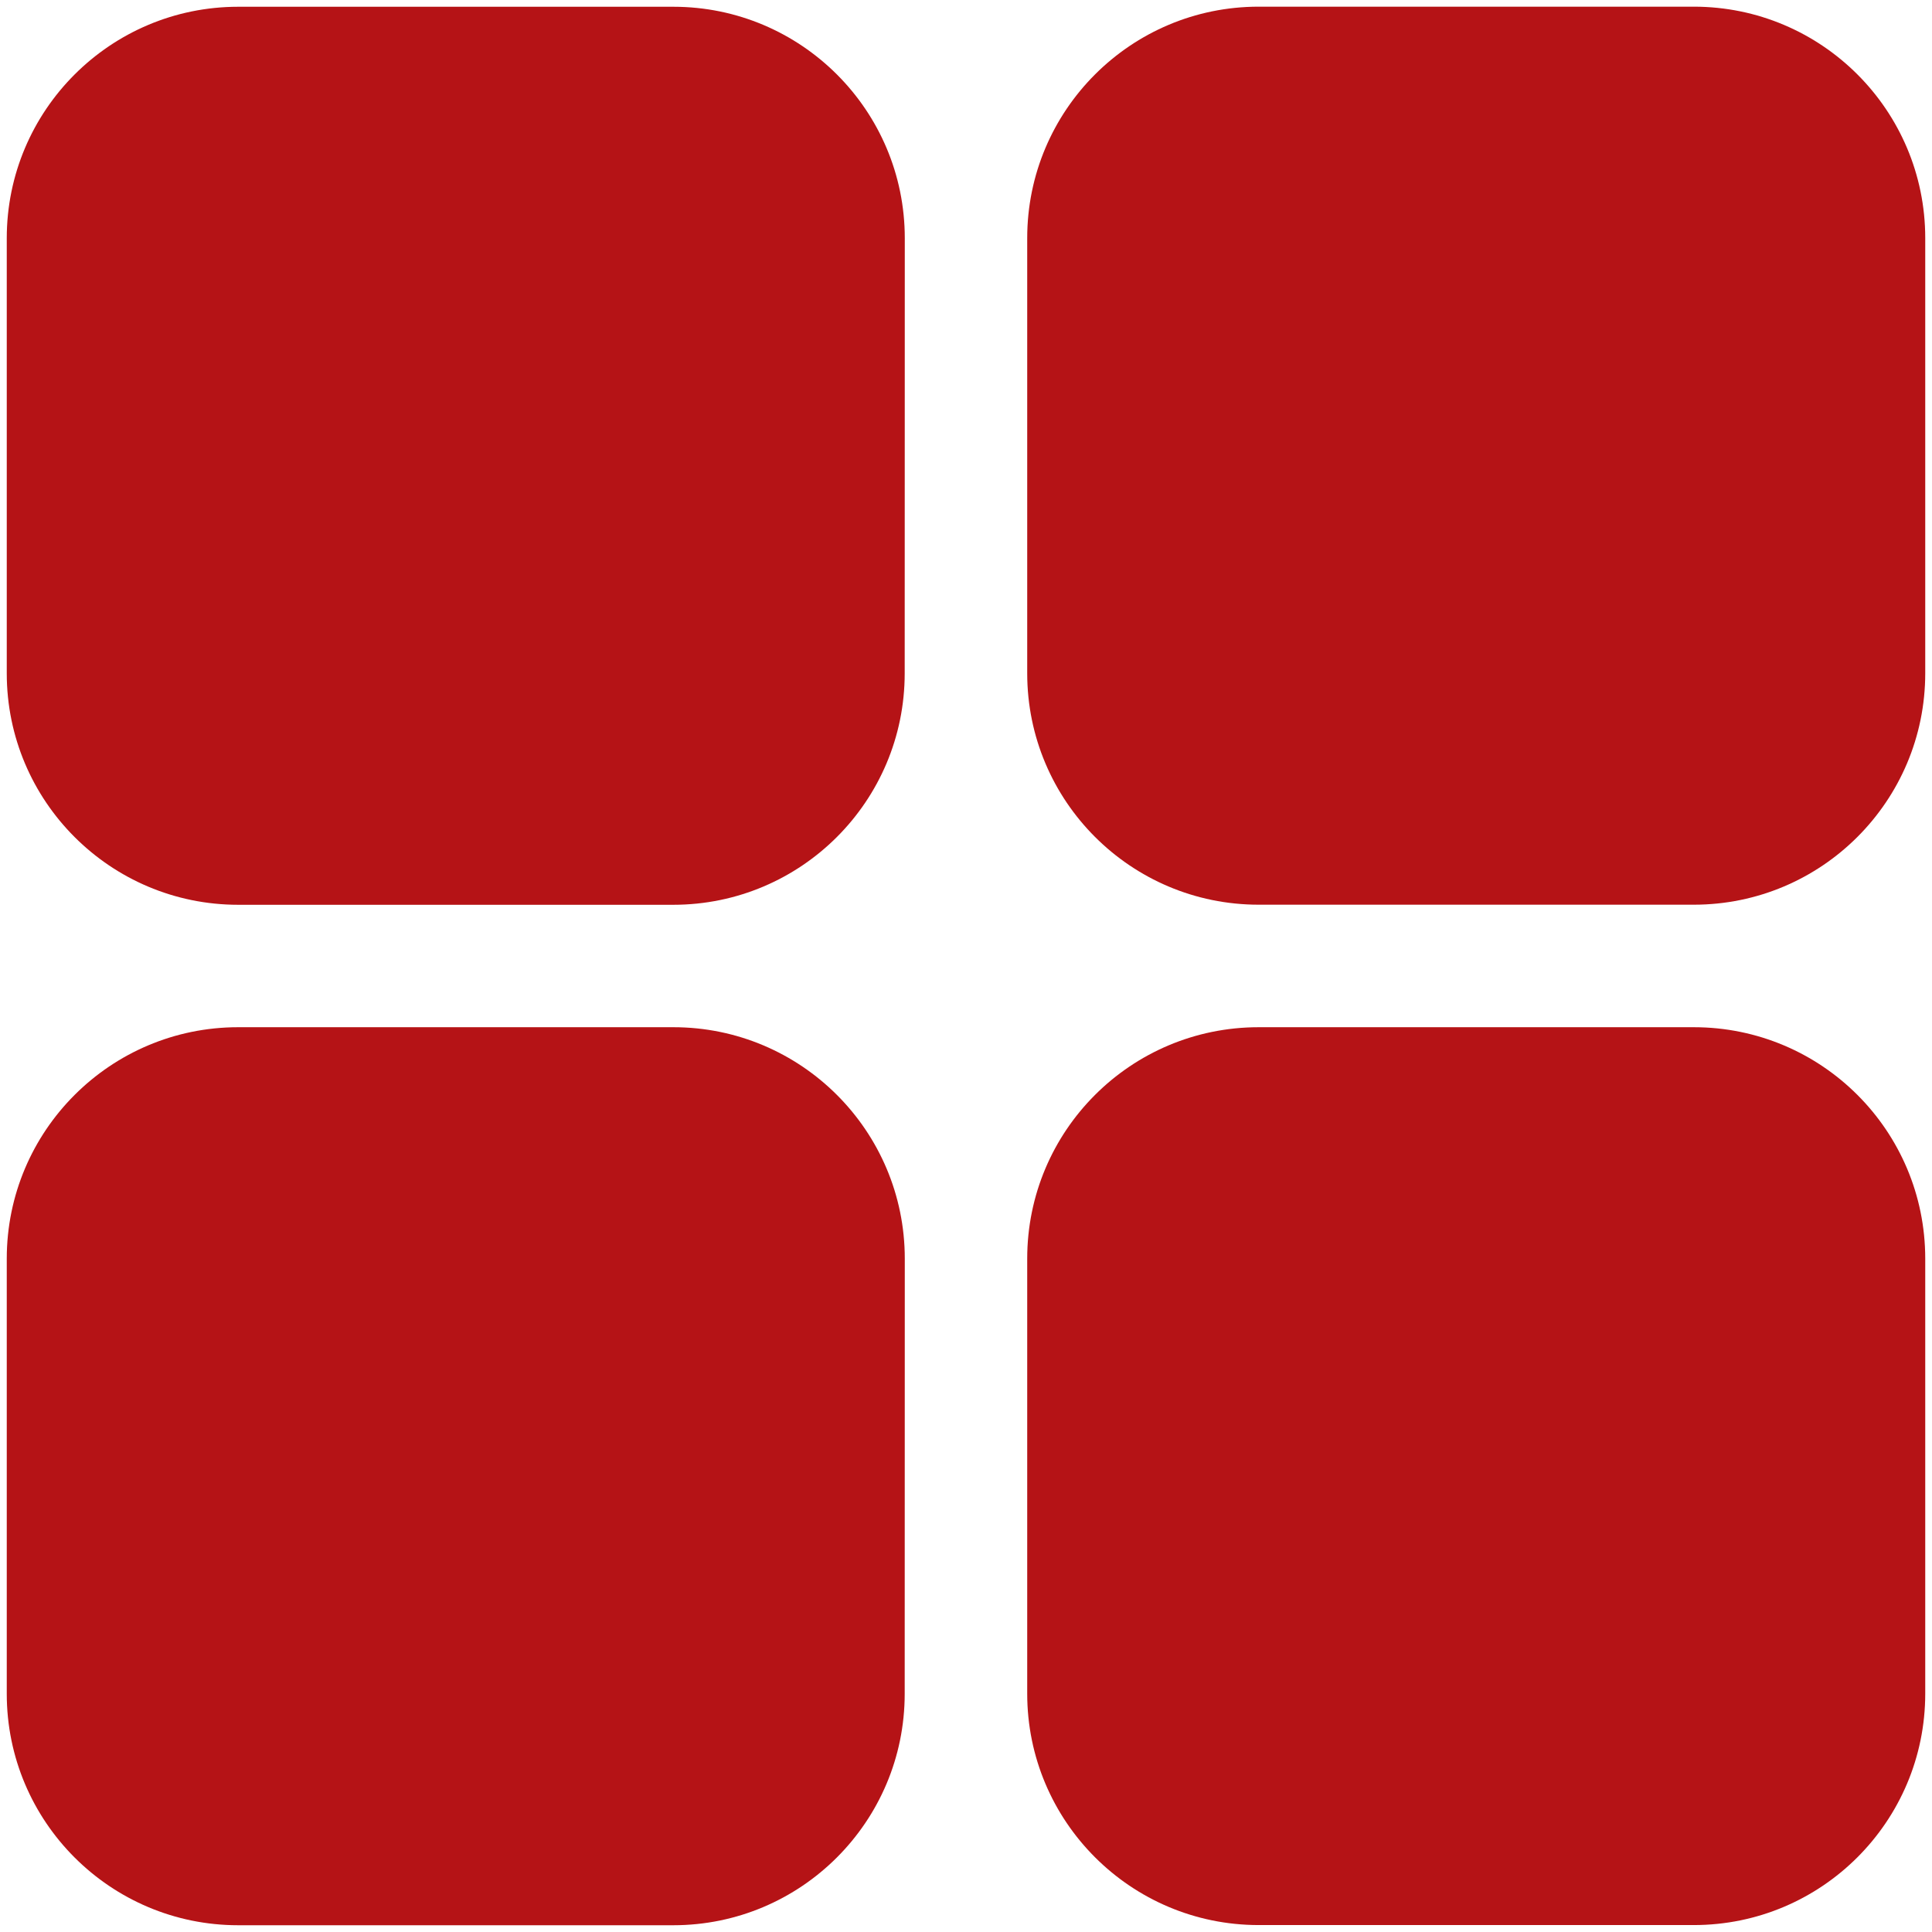
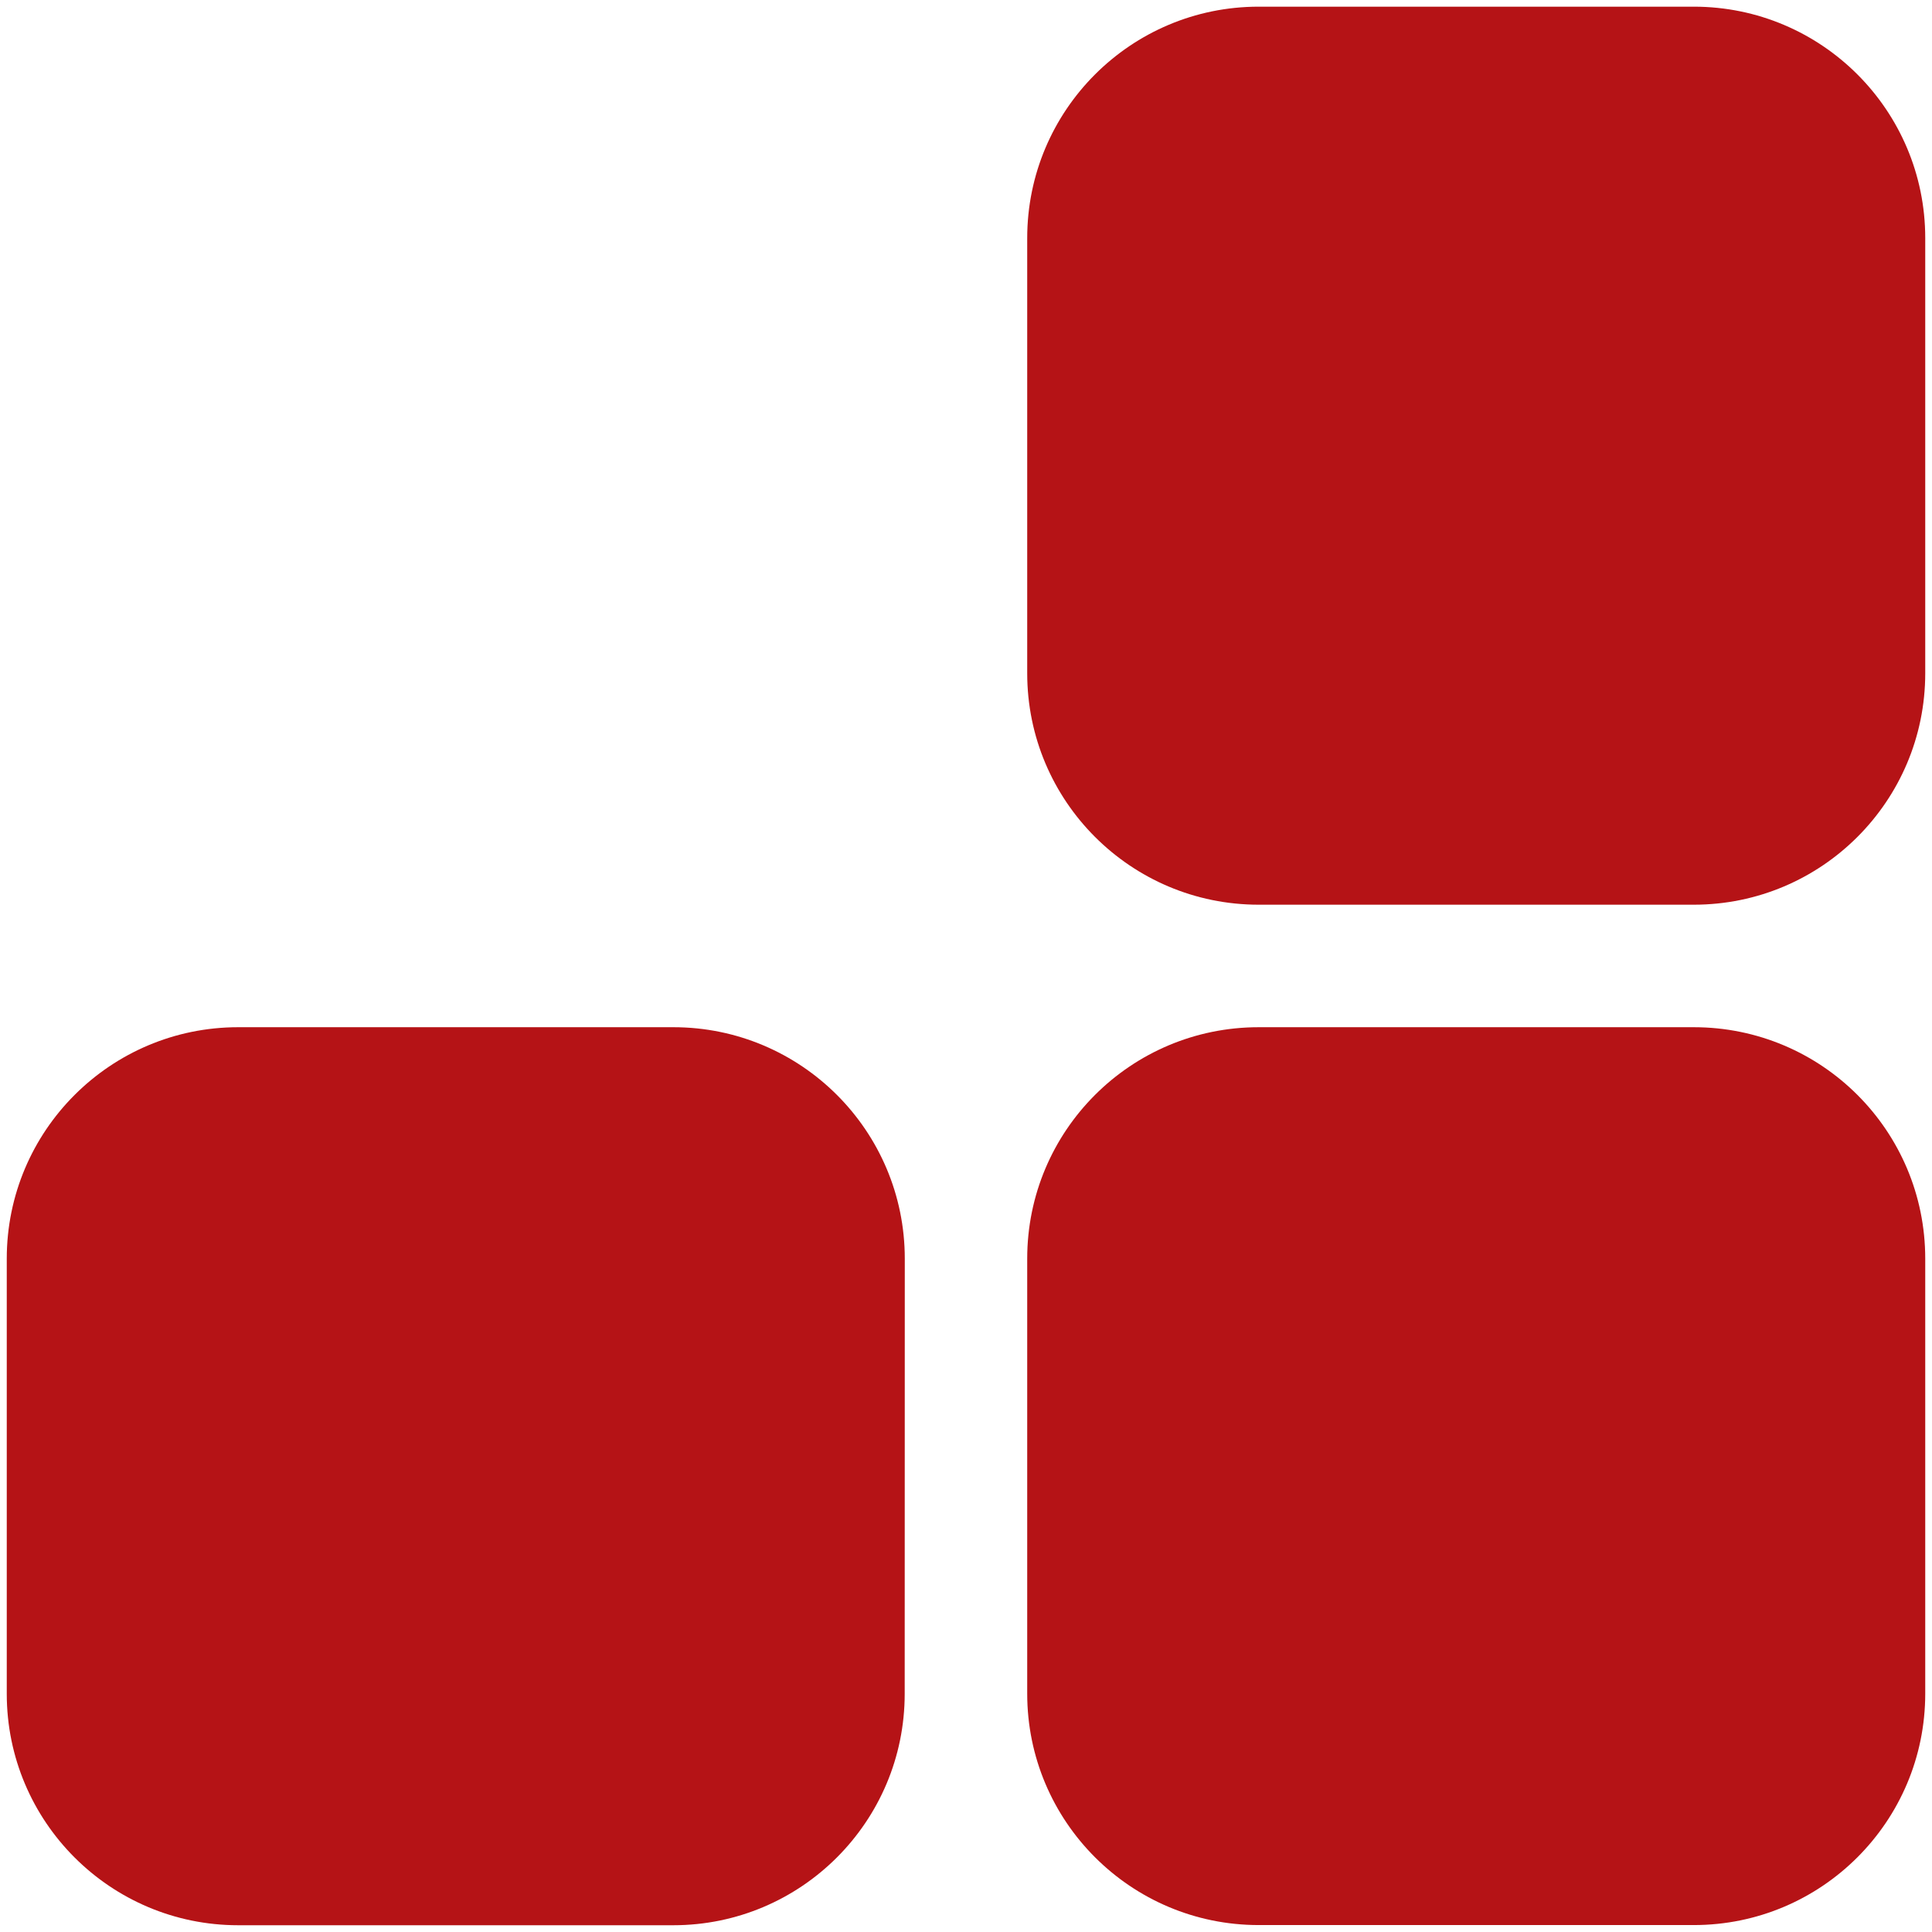
<svg xmlns="http://www.w3.org/2000/svg" version="1.1" id="Layer_1" x="0px" y="0px" width="21.998px" height="21.997px" viewBox="0 0 21.998 21.997" enable-background="new 0 0 21.998 21.997" xml:space="preserve">
  <g>
    <path fill="#B51316" d="M10.301,19.286c0,1.455-1.18,2.635-2.635,2.635H2.712c-1.455,0-2.635-1.18-2.635-2.635v-4.955   c0-1.455,1.18-2.635,2.635-2.635h4.955c1.455,0,2.635,1.18,2.635,2.635L10.301,19.286L10.301,19.286z" />
    <path fill="#B51316" d="M21.921,19.284c0,1.455-1.18,2.635-2.635,2.635h-4.955c-1.455,0-2.635-1.18-2.635-2.635v-4.953   c0-1.457,1.18-2.635,2.635-2.635h4.955c1.455,0,2.635,1.178,2.635,2.635V19.284z" />
-     <path fill="#B51316" d="M10.301,7.667c0,1.455-1.18,2.635-2.635,2.635H2.712c-1.455,0-2.635-1.18-2.635-2.635V2.712   c0-1.455,1.18-2.635,2.635-2.635h4.955c1.455,0,2.635,1.18,2.635,2.635L10.301,7.667L10.301,7.667z" />
    <path fill="#B51316" d="M21.921,7.666c0,1.455-1.18,2.635-2.635,2.635h-4.955c-1.455,0-2.635-1.18-2.635-2.635V2.711   c0-1.455,1.18-2.635,2.635-2.635h4.955c1.455,0,2.635,1.18,2.635,2.635V7.666z" />
  </g>
</svg>